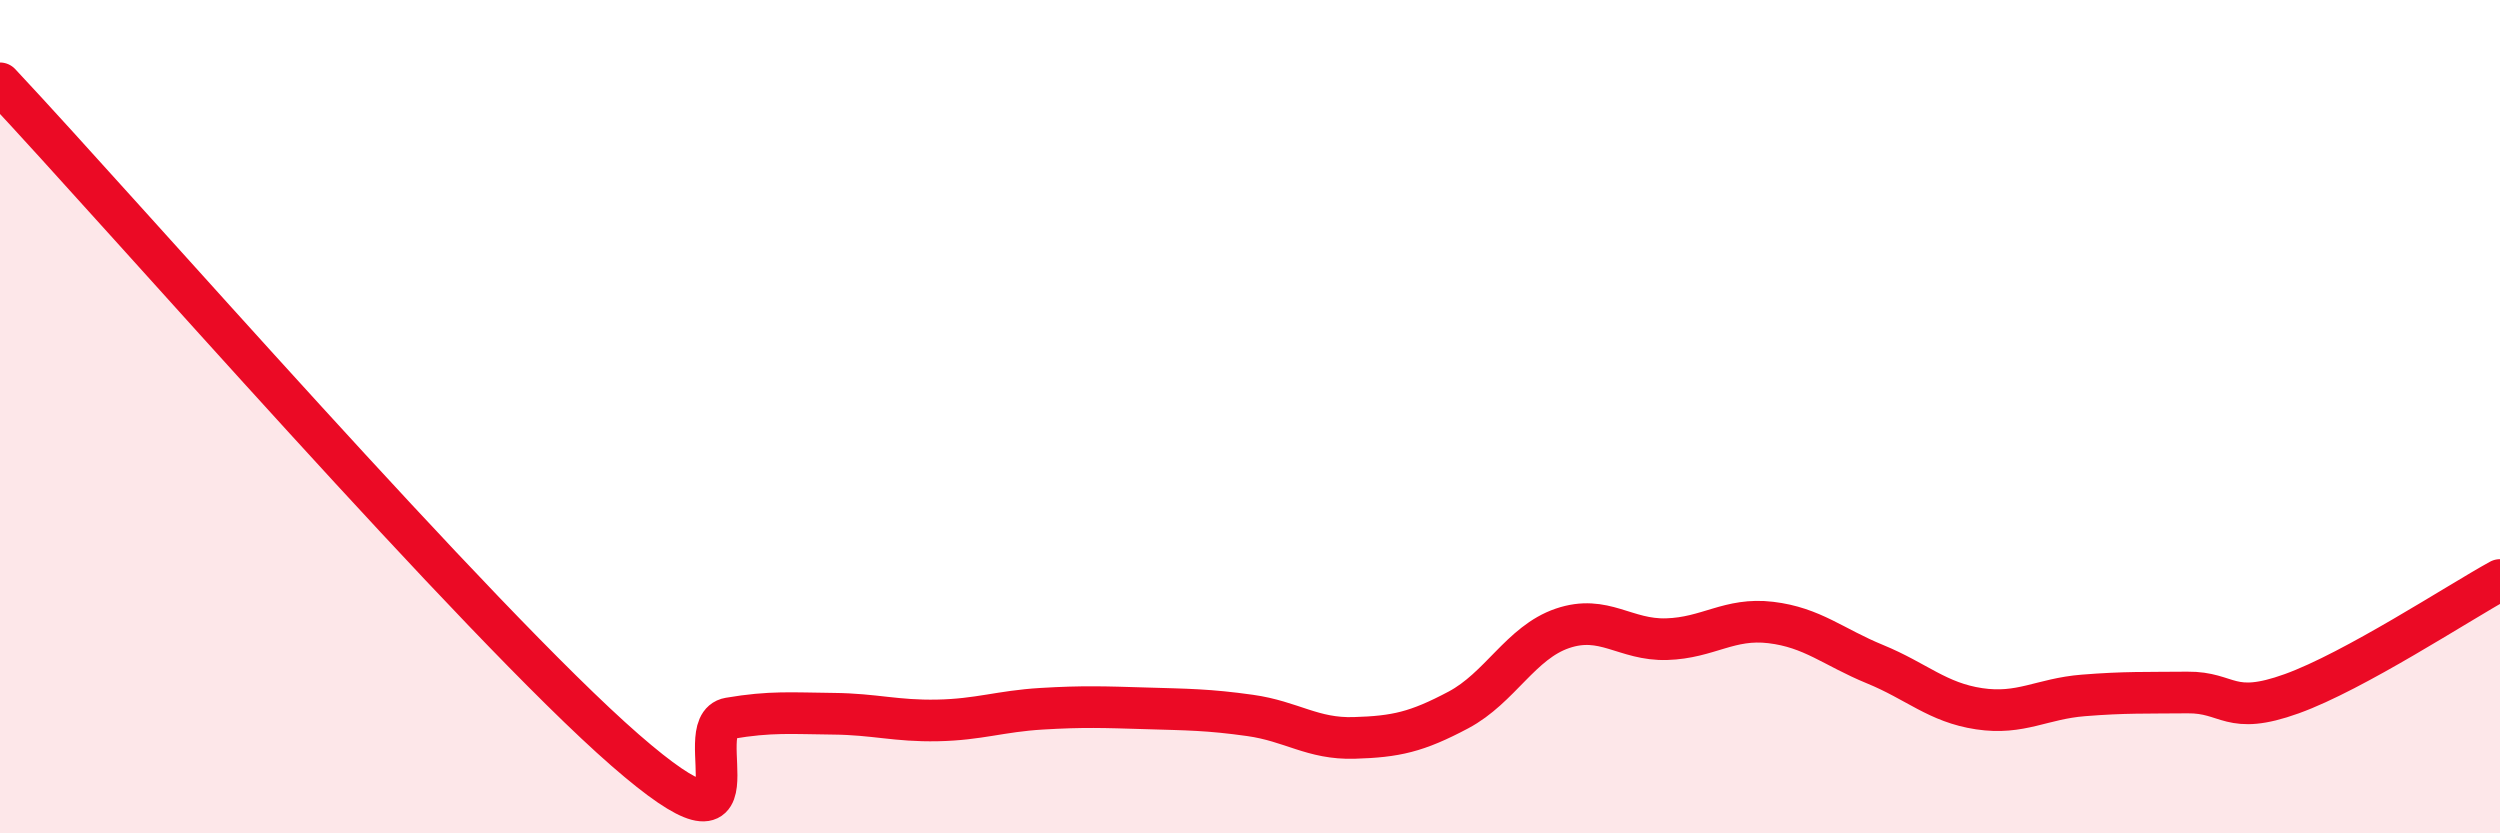
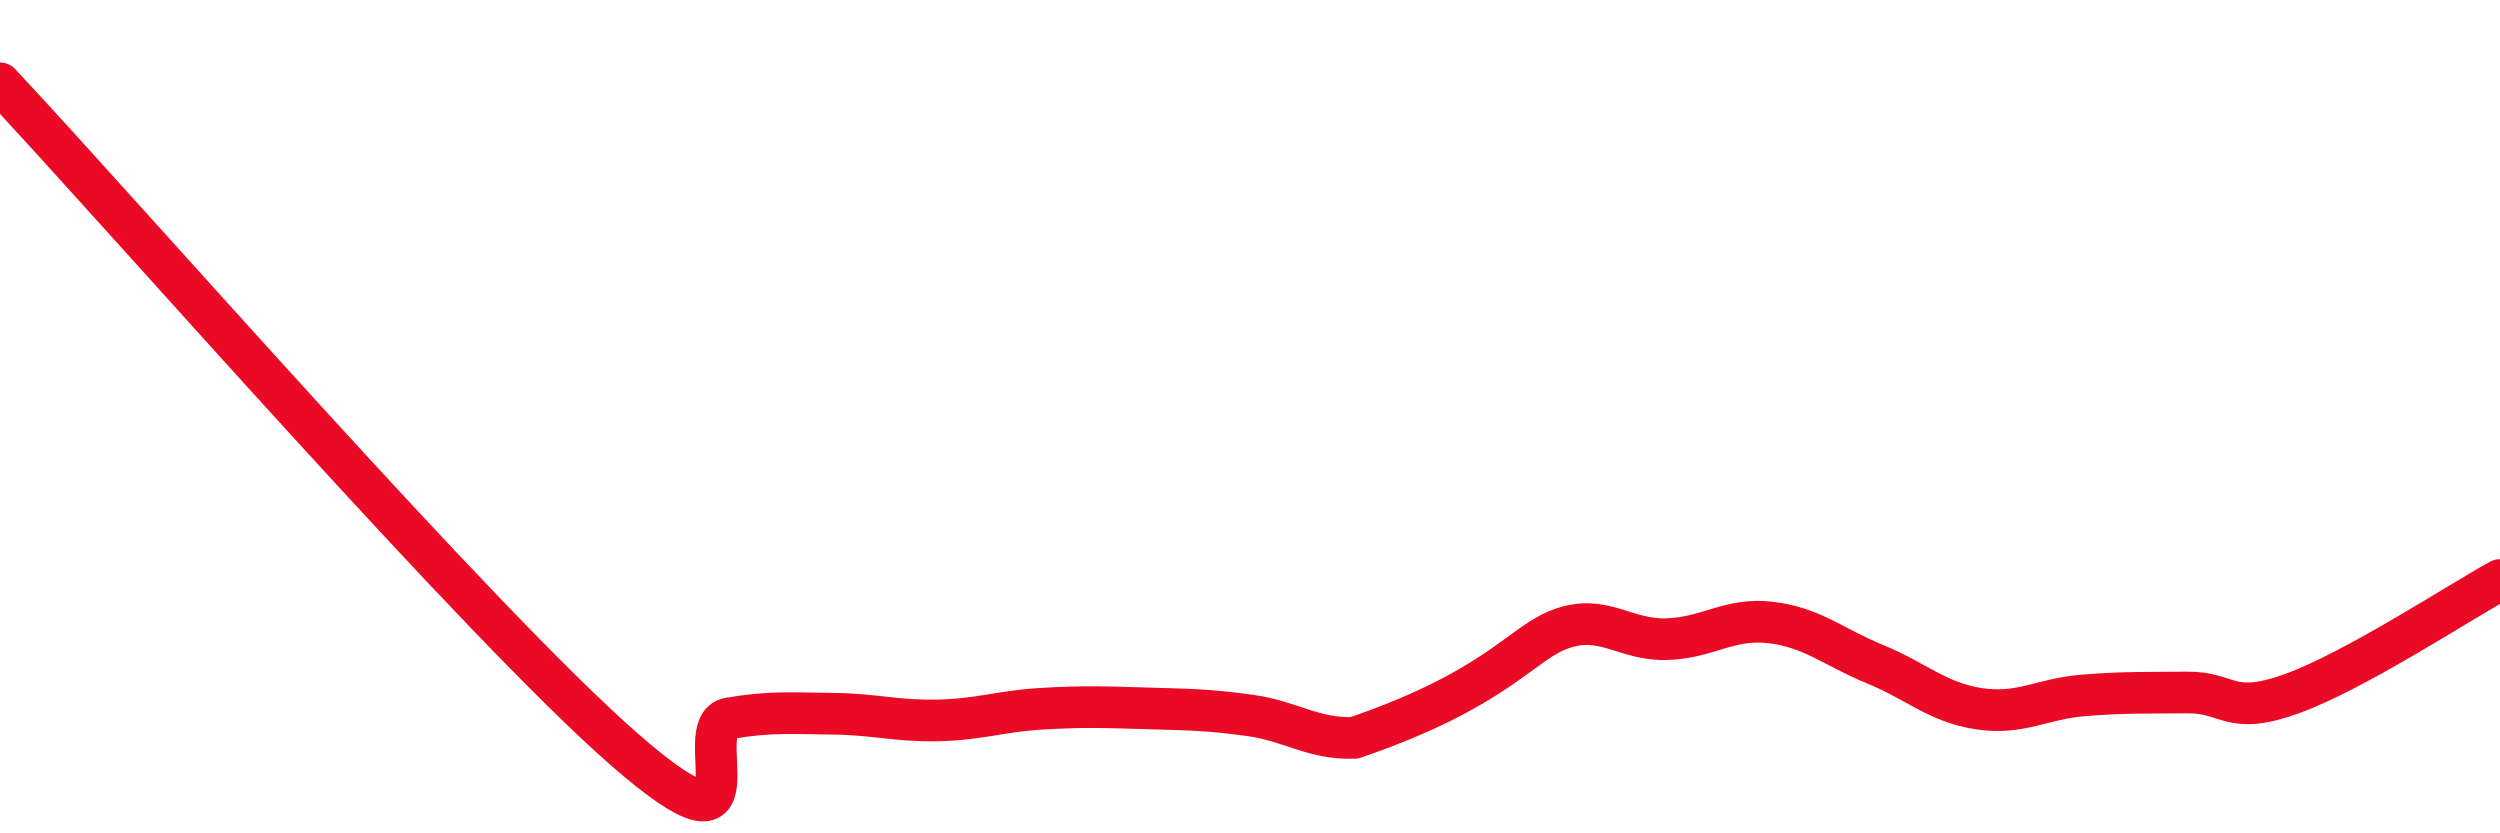
<svg xmlns="http://www.w3.org/2000/svg" width="60" height="20" viewBox="0 0 60 20">
-   <path d="M 0,2 C 3,5.2 11.5,14.95 15,18 C 18.5,21.05 16.5,17.41 17.5,17.24 C 18.5,17.07 19,17.12 20,17.13 C 21,17.14 21.5,17.31 22.5,17.29 C 23.5,17.27 24,17.07 25,17.01 C 26,16.95 26.5,16.97 27.5,17 C 28.5,17.03 29,17.03 30,17.17 C 31,17.31 31.5,17.74 32.5,17.71 C 33.5,17.68 34,17.57 35,17.04 C 36,16.51 36.5,15.42 37.5,15.08 C 38.5,14.74 39,15.37 40,15.34 C 41,15.31 41.5,14.82 42.5,14.94 C 43.5,15.06 44,15.53 45,15.94 C 46,16.35 46.5,16.86 47.5,17.01 C 48.5,17.16 49,16.77 50,16.69 C 51,16.61 51.5,16.63 52.5,16.62 C 53.5,16.61 53.5,17.19 55,16.65 C 56.5,16.11 59,14.47 60,13.92L60 20L0 20Z" fill="#EB0A25" opacity="0.1" stroke-linecap="round" stroke-linejoin="round" />
-   <path d="M 0,2 C 3,5.2 11.5,14.95 15,18 C 18.5,21.05 16.5,17.41 17.5,17.24 C 18.5,17.07 19,17.12 20,17.13 C 21,17.14 21.5,17.31 22.5,17.29 C 23.5,17.27 24,17.07 25,17.01 C 26,16.95 26.5,16.97 27.5,17 C 28.5,17.03 29,17.03 30,17.17 C 31,17.31 31.5,17.74 32.5,17.71 C 33.5,17.68 34,17.57 35,17.04 C 36,16.51 36.5,15.42 37.5,15.08 C 38.5,14.74 39,15.37 40,15.34 C 41,15.31 41.5,14.82 42.5,14.94 C 43.5,15.06 44,15.53 45,15.94 C 46,16.35 46.5,16.86 47.5,17.01 C 48.5,17.16 49,16.77 50,16.69 C 51,16.61 51.5,16.63 52.5,16.62 C 53.5,16.61 53.5,17.19 55,16.65 C 56.5,16.11 59,14.47 60,13.92" stroke="#EB0A25" stroke-width="1" fill="none" stroke-linecap="round" stroke-linejoin="round" />
+   <path d="M 0,2 C 3,5.2 11.5,14.95 15,18 C 18.5,21.05 16.5,17.41 17.5,17.24 C 18.5,17.07 19,17.12 20,17.13 C 21,17.14 21.5,17.31 22.5,17.29 C 23.5,17.27 24,17.07 25,17.01 C 26,16.95 26.5,16.97 27.5,17 C 28.5,17.03 29,17.03 30,17.17 C 31,17.31 31.5,17.74 32.5,17.71 C 36,16.51 36.5,15.42 37.5,15.08 C 38.5,14.74 39,15.37 40,15.34 C 41,15.31 41.5,14.82 42.5,14.94 C 43.5,15.06 44,15.53 45,15.94 C 46,16.35 46.5,16.86 47.5,17.01 C 48.5,17.16 49,16.77 50,16.69 C 51,16.61 51.5,16.63 52.5,16.62 C 53.5,16.61 53.5,17.19 55,16.65 C 56.5,16.11 59,14.47 60,13.92" stroke="#EB0A25" stroke-width="1" fill="none" stroke-linecap="round" stroke-linejoin="round" />
</svg>